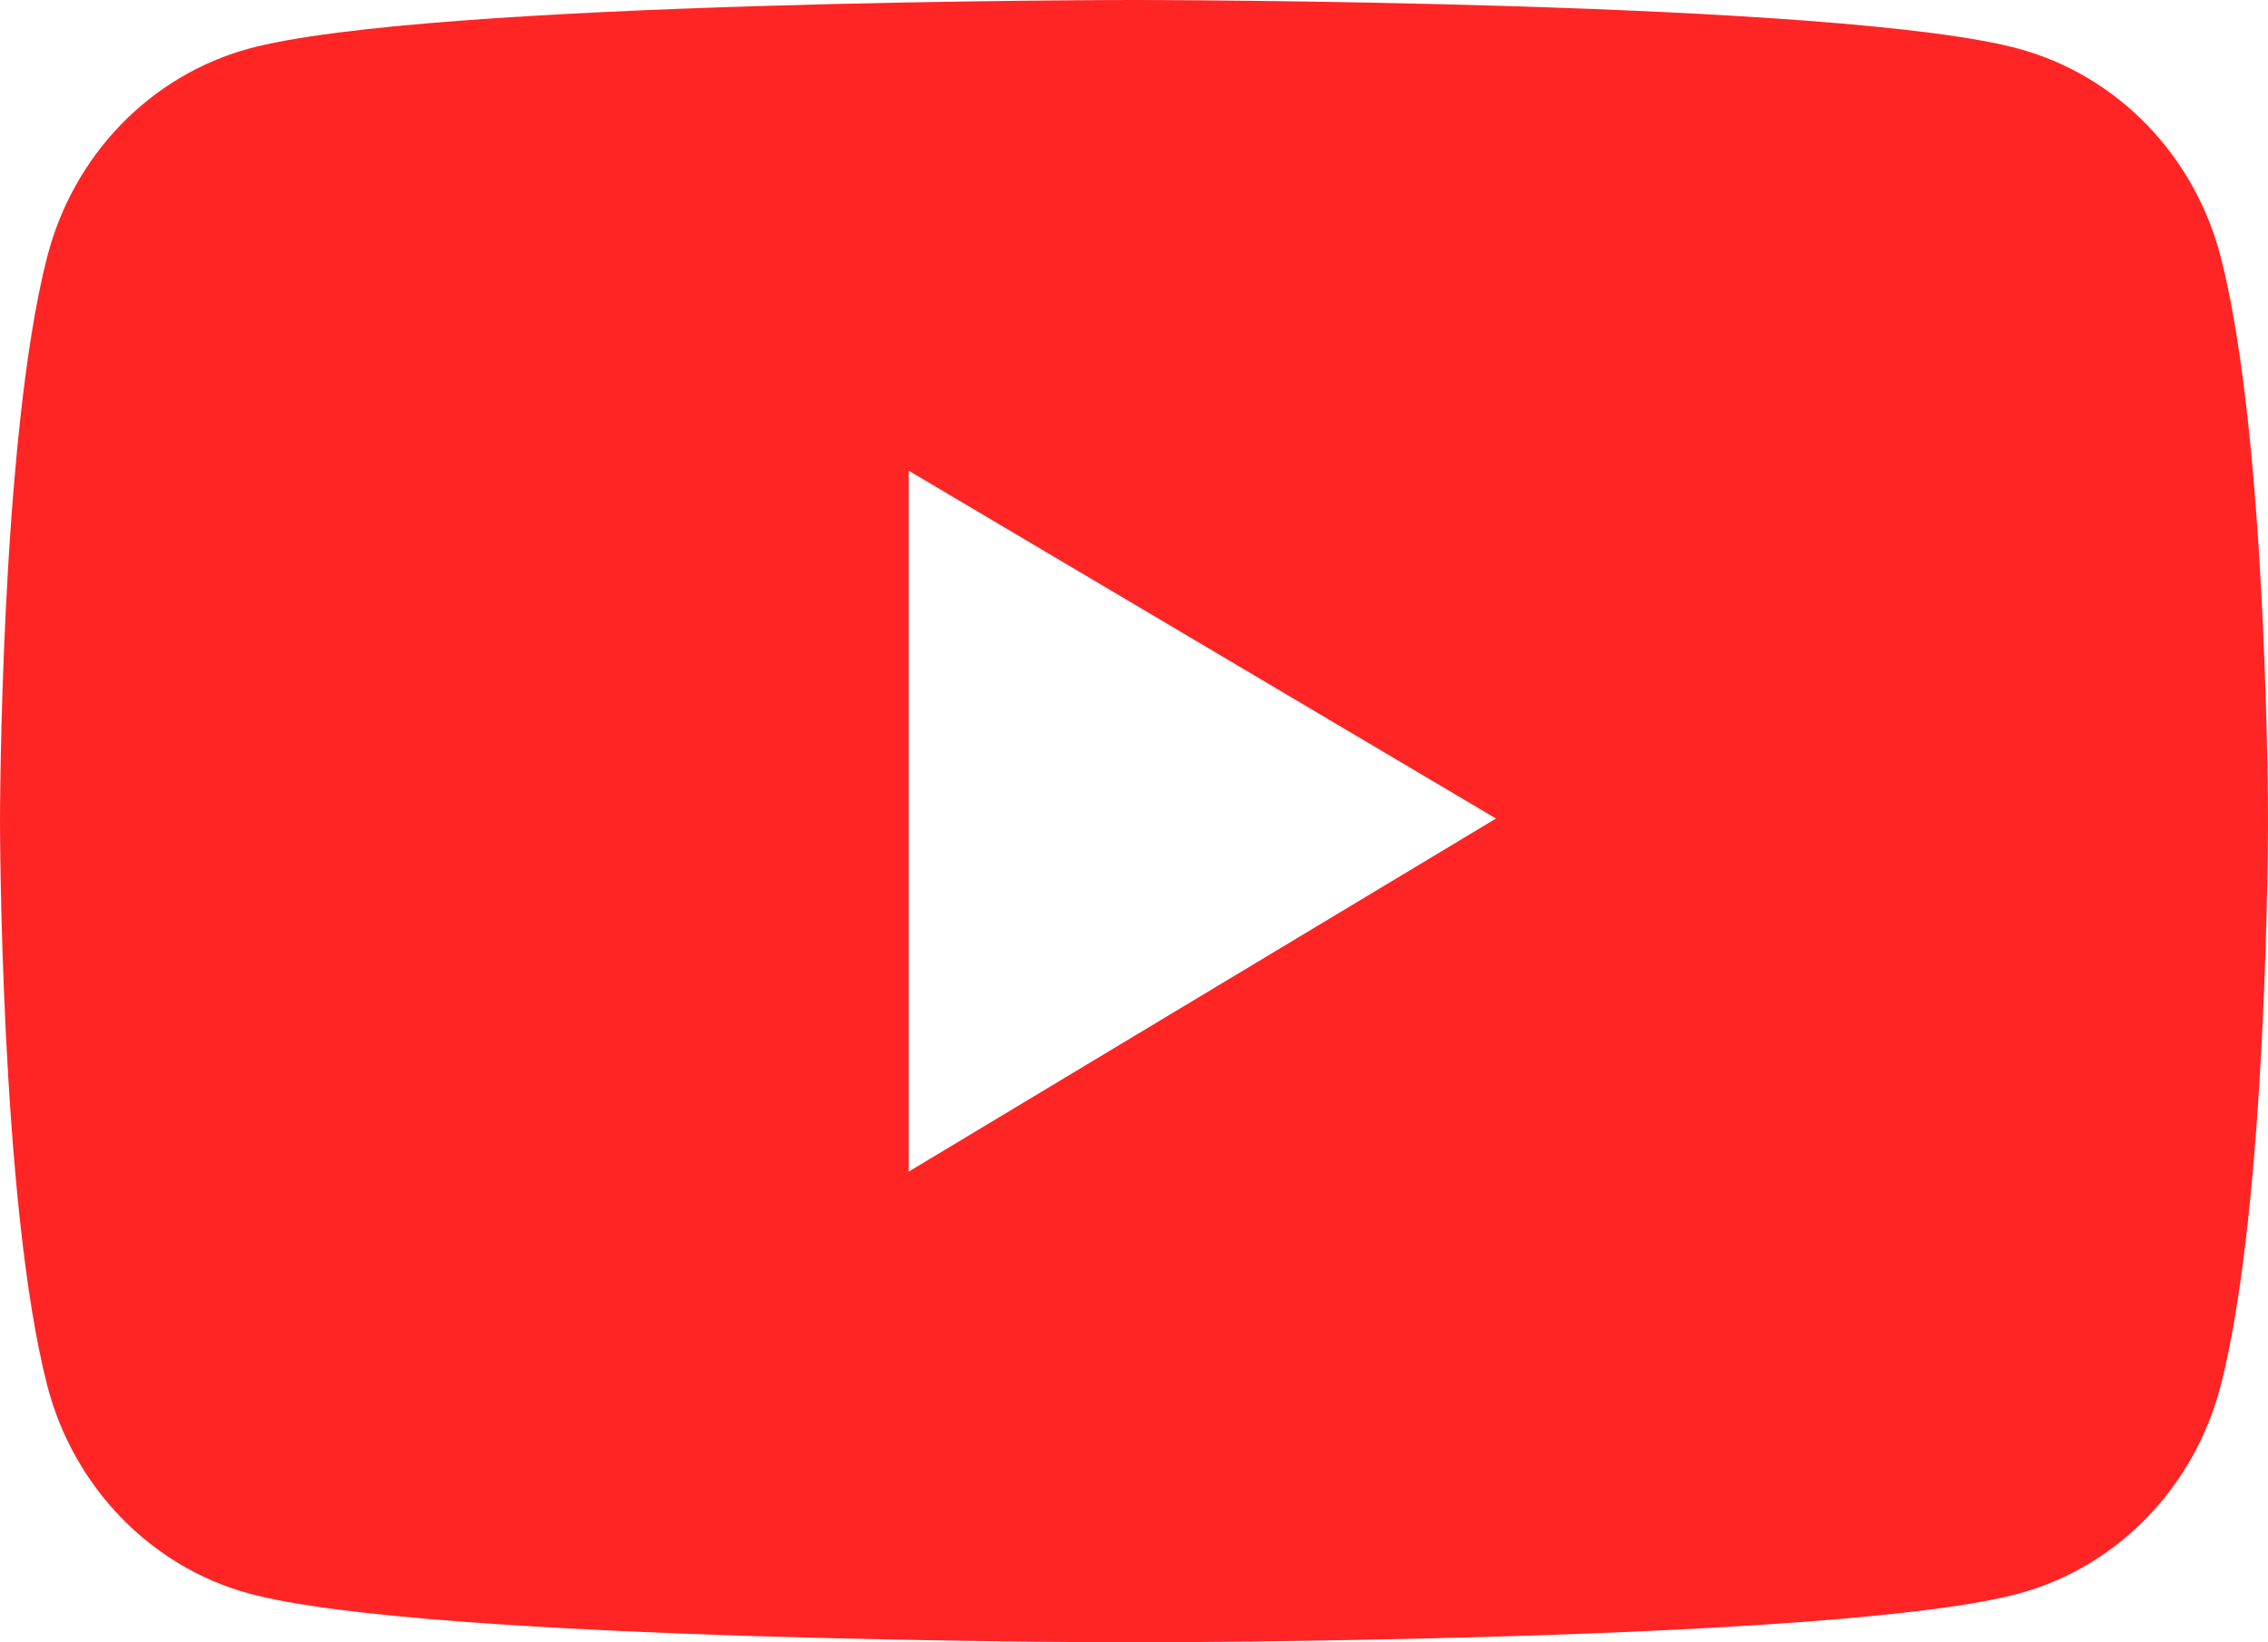
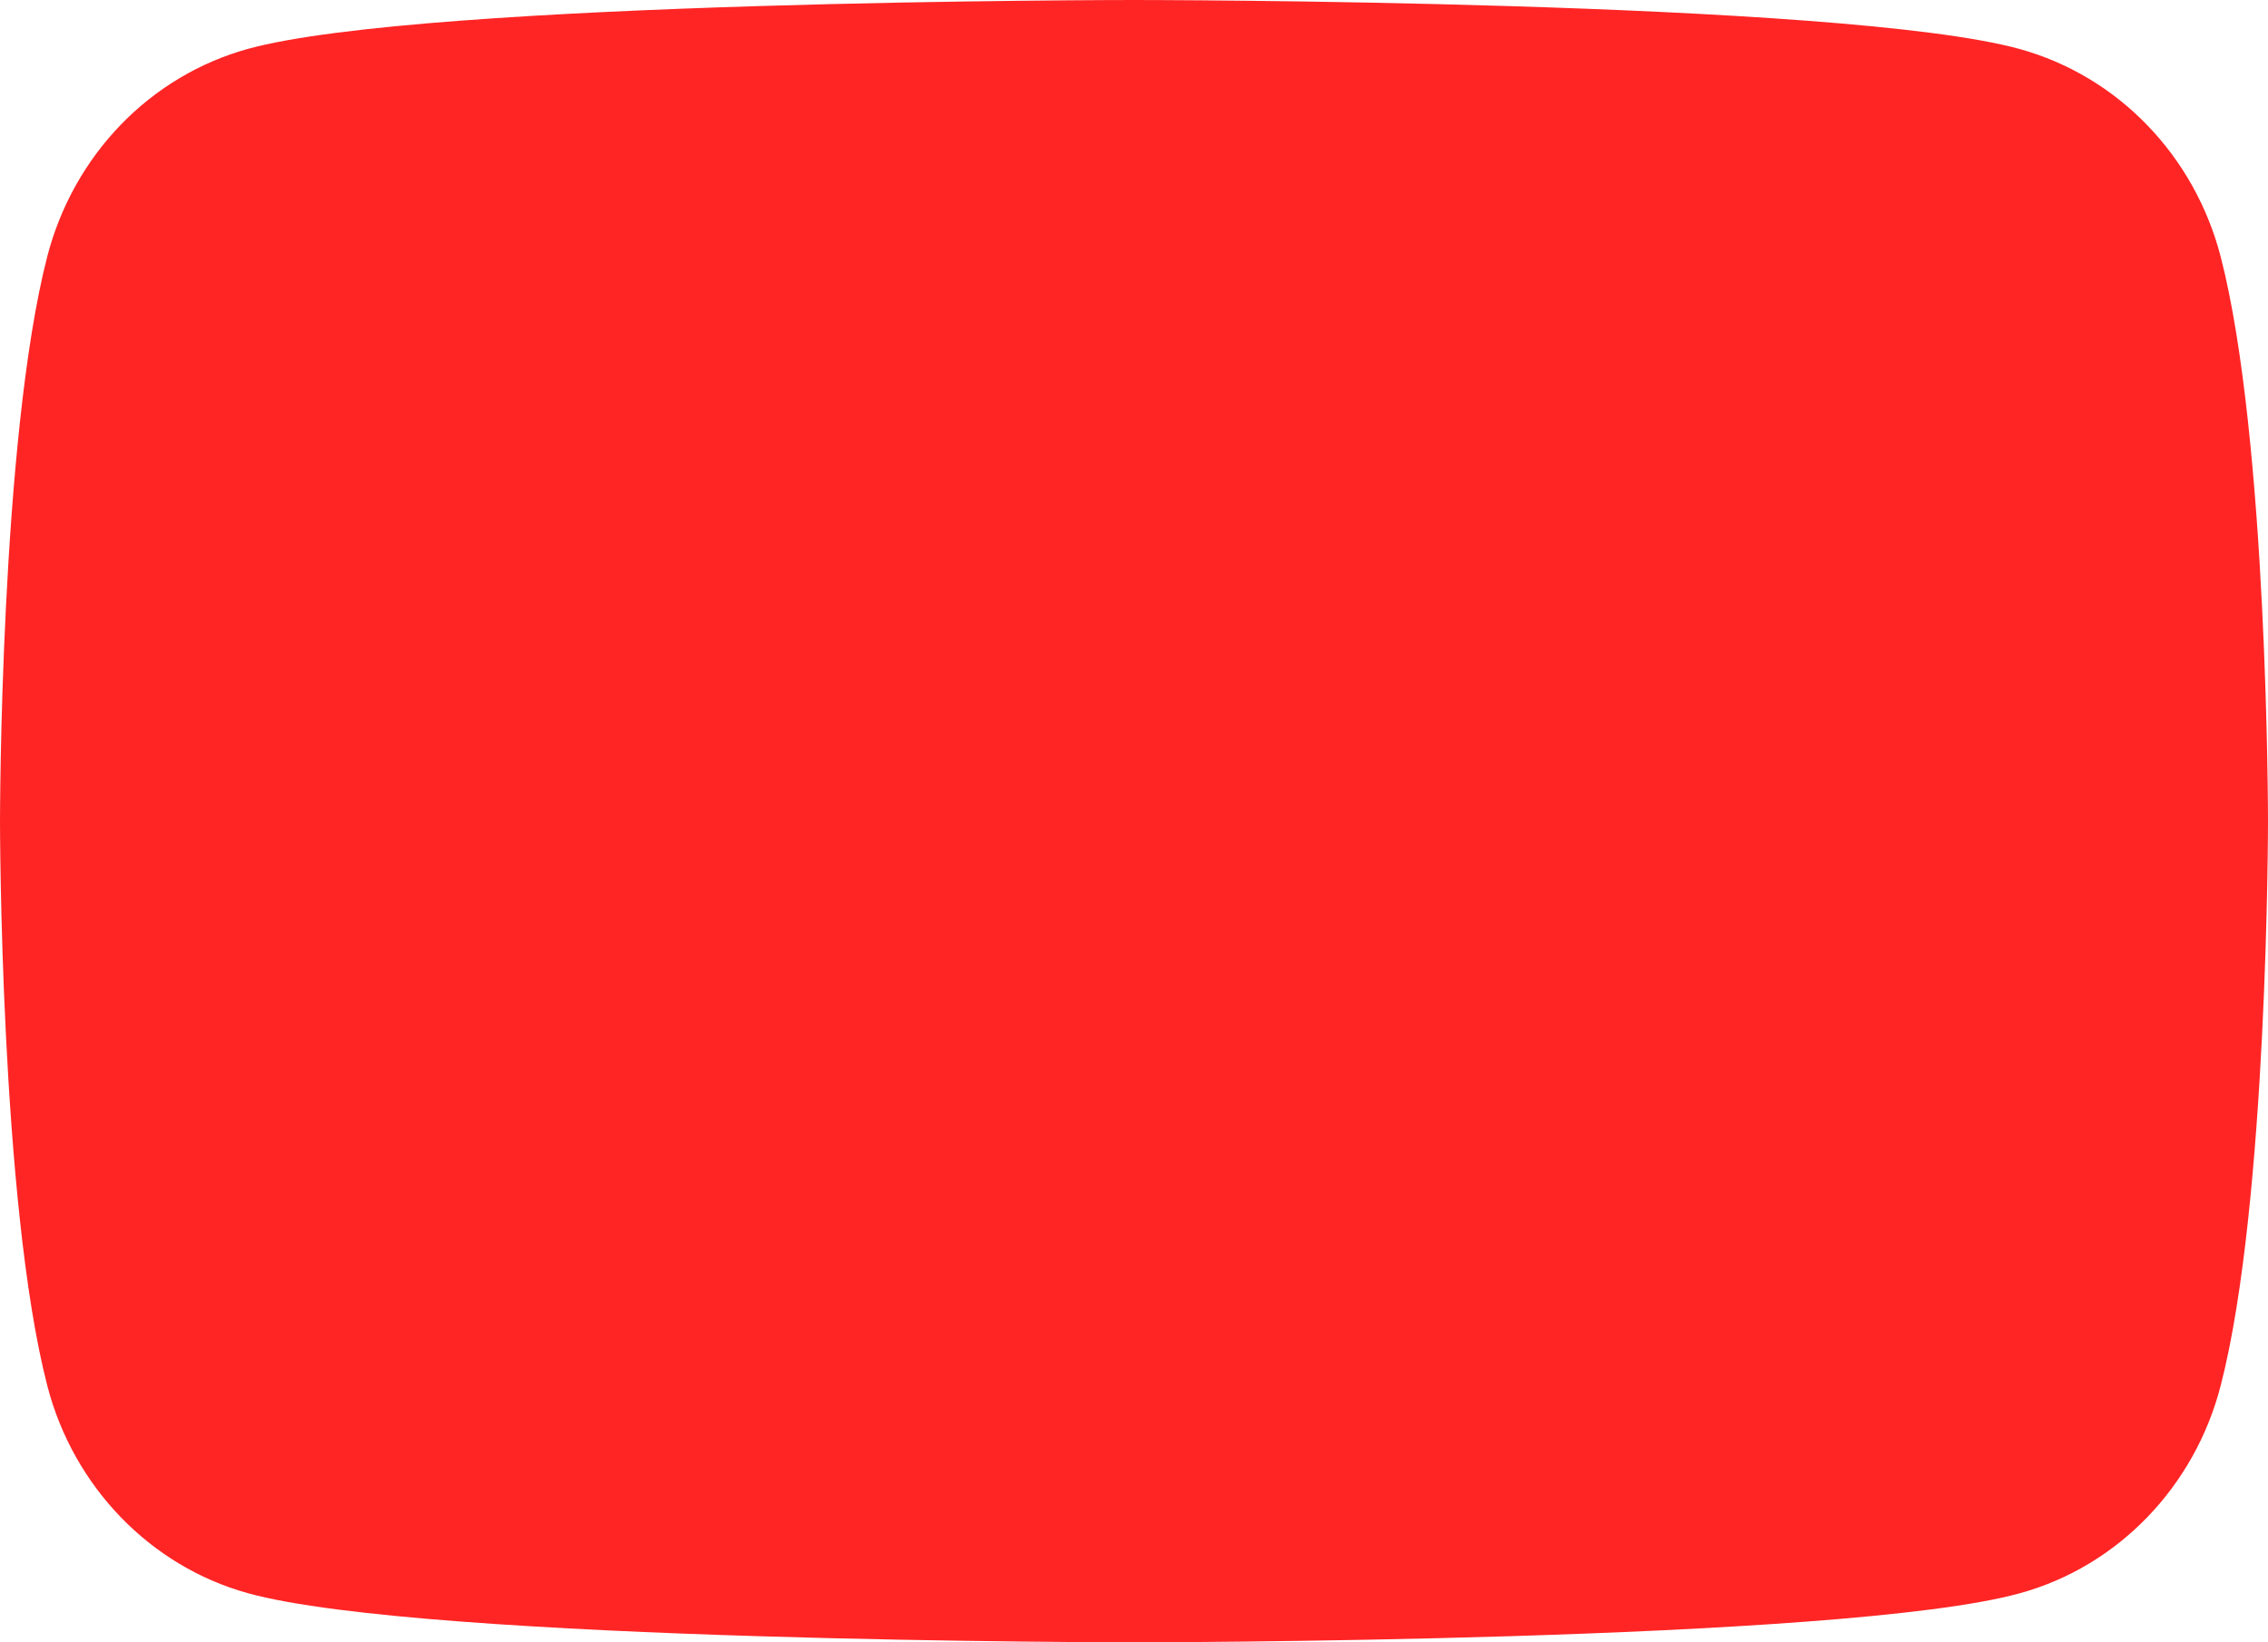
<svg xmlns="http://www.w3.org/2000/svg" width="58" height="42" viewBox="0 0 58 42" fill="none">
-   <path d="M56.789 6.561C56.459 5.29 55.812 4.132 54.912 3.201C54.013 2.27 52.892 1.6 51.663 1.257C47.138 2.55123e-07 29 0 29 0C29 0 10.862 -2.55123e-07 6.337 1.251C5.107 1.592 3.986 2.262 3.086 3.193C2.187 4.124 1.54 5.283 1.21 6.554C-2.46934e-07 11.236 0 21 0 21C0 21 -2.46934e-07 30.764 1.21 35.439C1.877 38.021 3.845 40.054 6.337 40.743C10.862 42 29 42 29 42C29 42 47.138 42 51.663 40.743C54.161 40.054 56.123 38.021 56.789 35.439C58 30.764 58 21 58 21C58 21 58 11.236 56.789 6.561ZM23.239 29.962V12.038L38.257 20.933L23.239 29.962Z" fill="#FF2525" />
+   <path d="M56.789 6.561C56.459 5.29 55.812 4.132 54.912 3.201C54.013 2.27 52.892 1.6 51.663 1.257C47.138 2.55123e-07 29 0 29 0C29 0 10.862 -2.55123e-07 6.337 1.251C5.107 1.592 3.986 2.262 3.086 3.193C2.187 4.124 1.54 5.283 1.21 6.554C-2.46934e-07 11.236 0 21 0 21C0 21 -2.46934e-07 30.764 1.21 35.439C1.877 38.021 3.845 40.054 6.337 40.743C10.862 42 29 42 29 42C29 42 47.138 42 51.663 40.743C54.161 40.054 56.123 38.021 56.789 35.439C58 30.764 58 21 58 21C58 21 58 11.236 56.789 6.561ZM23.239 29.962V12.038L23.239 29.962Z" fill="#FF2525" />
</svg>